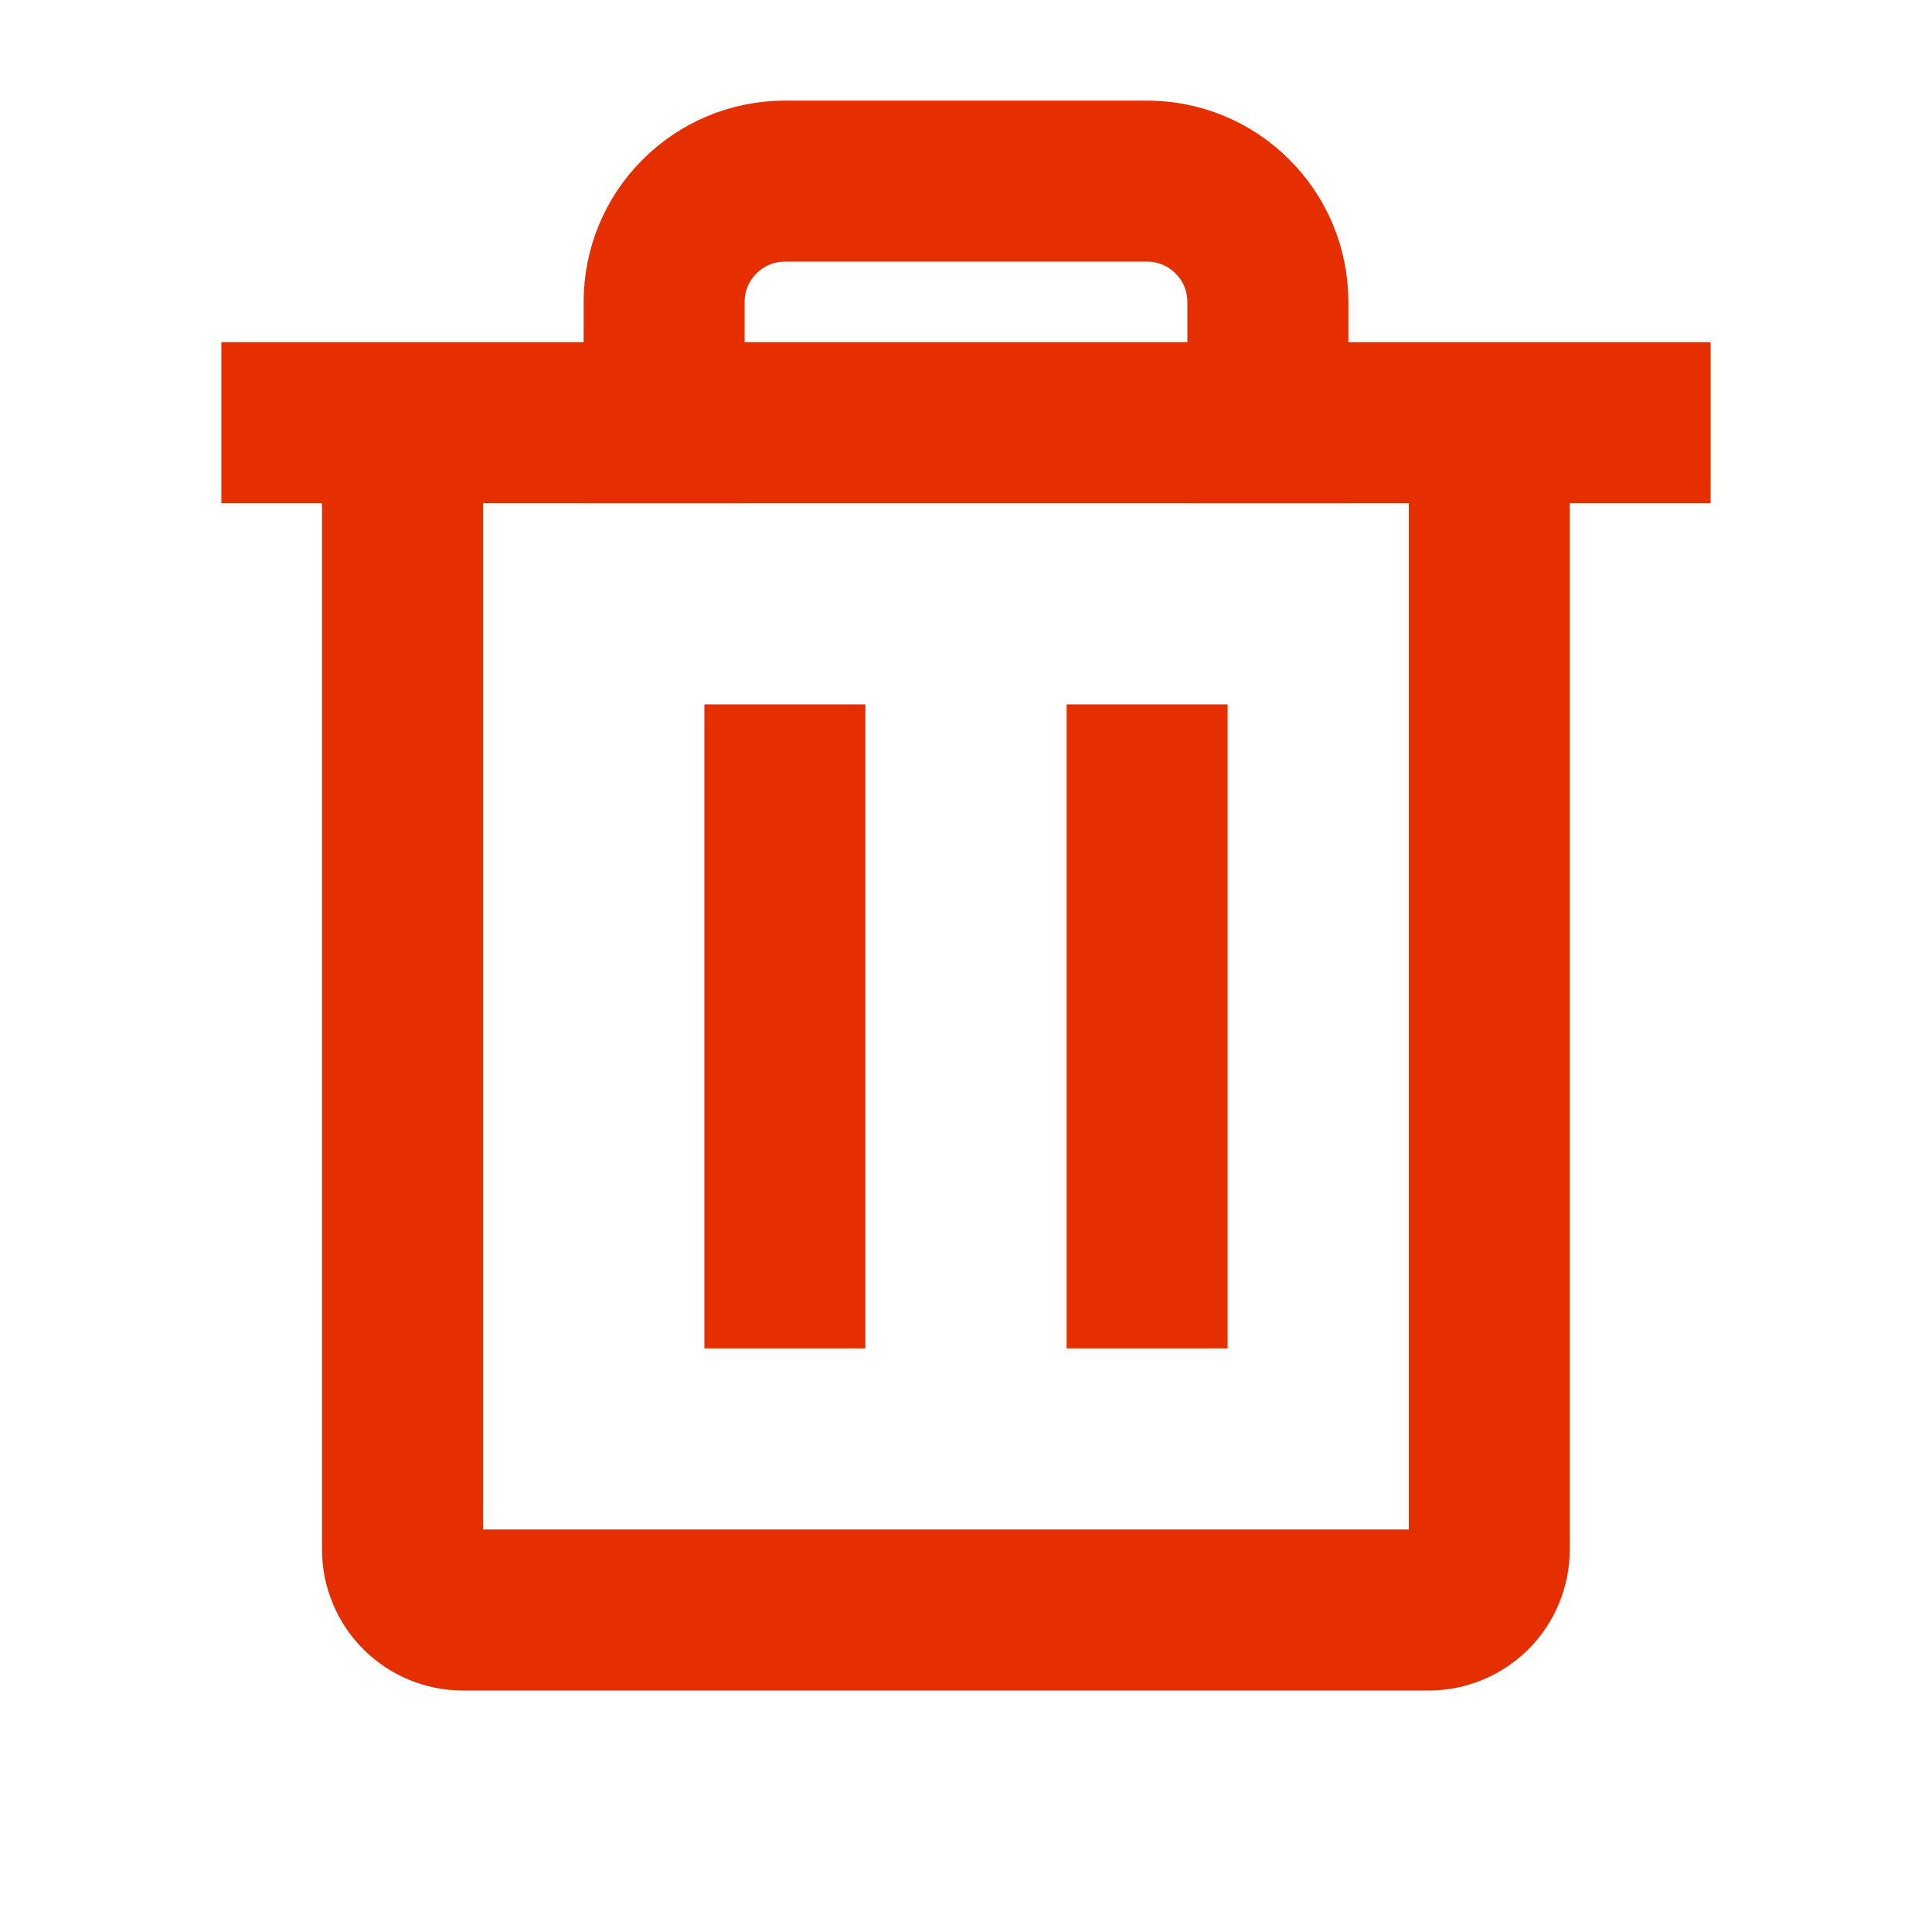
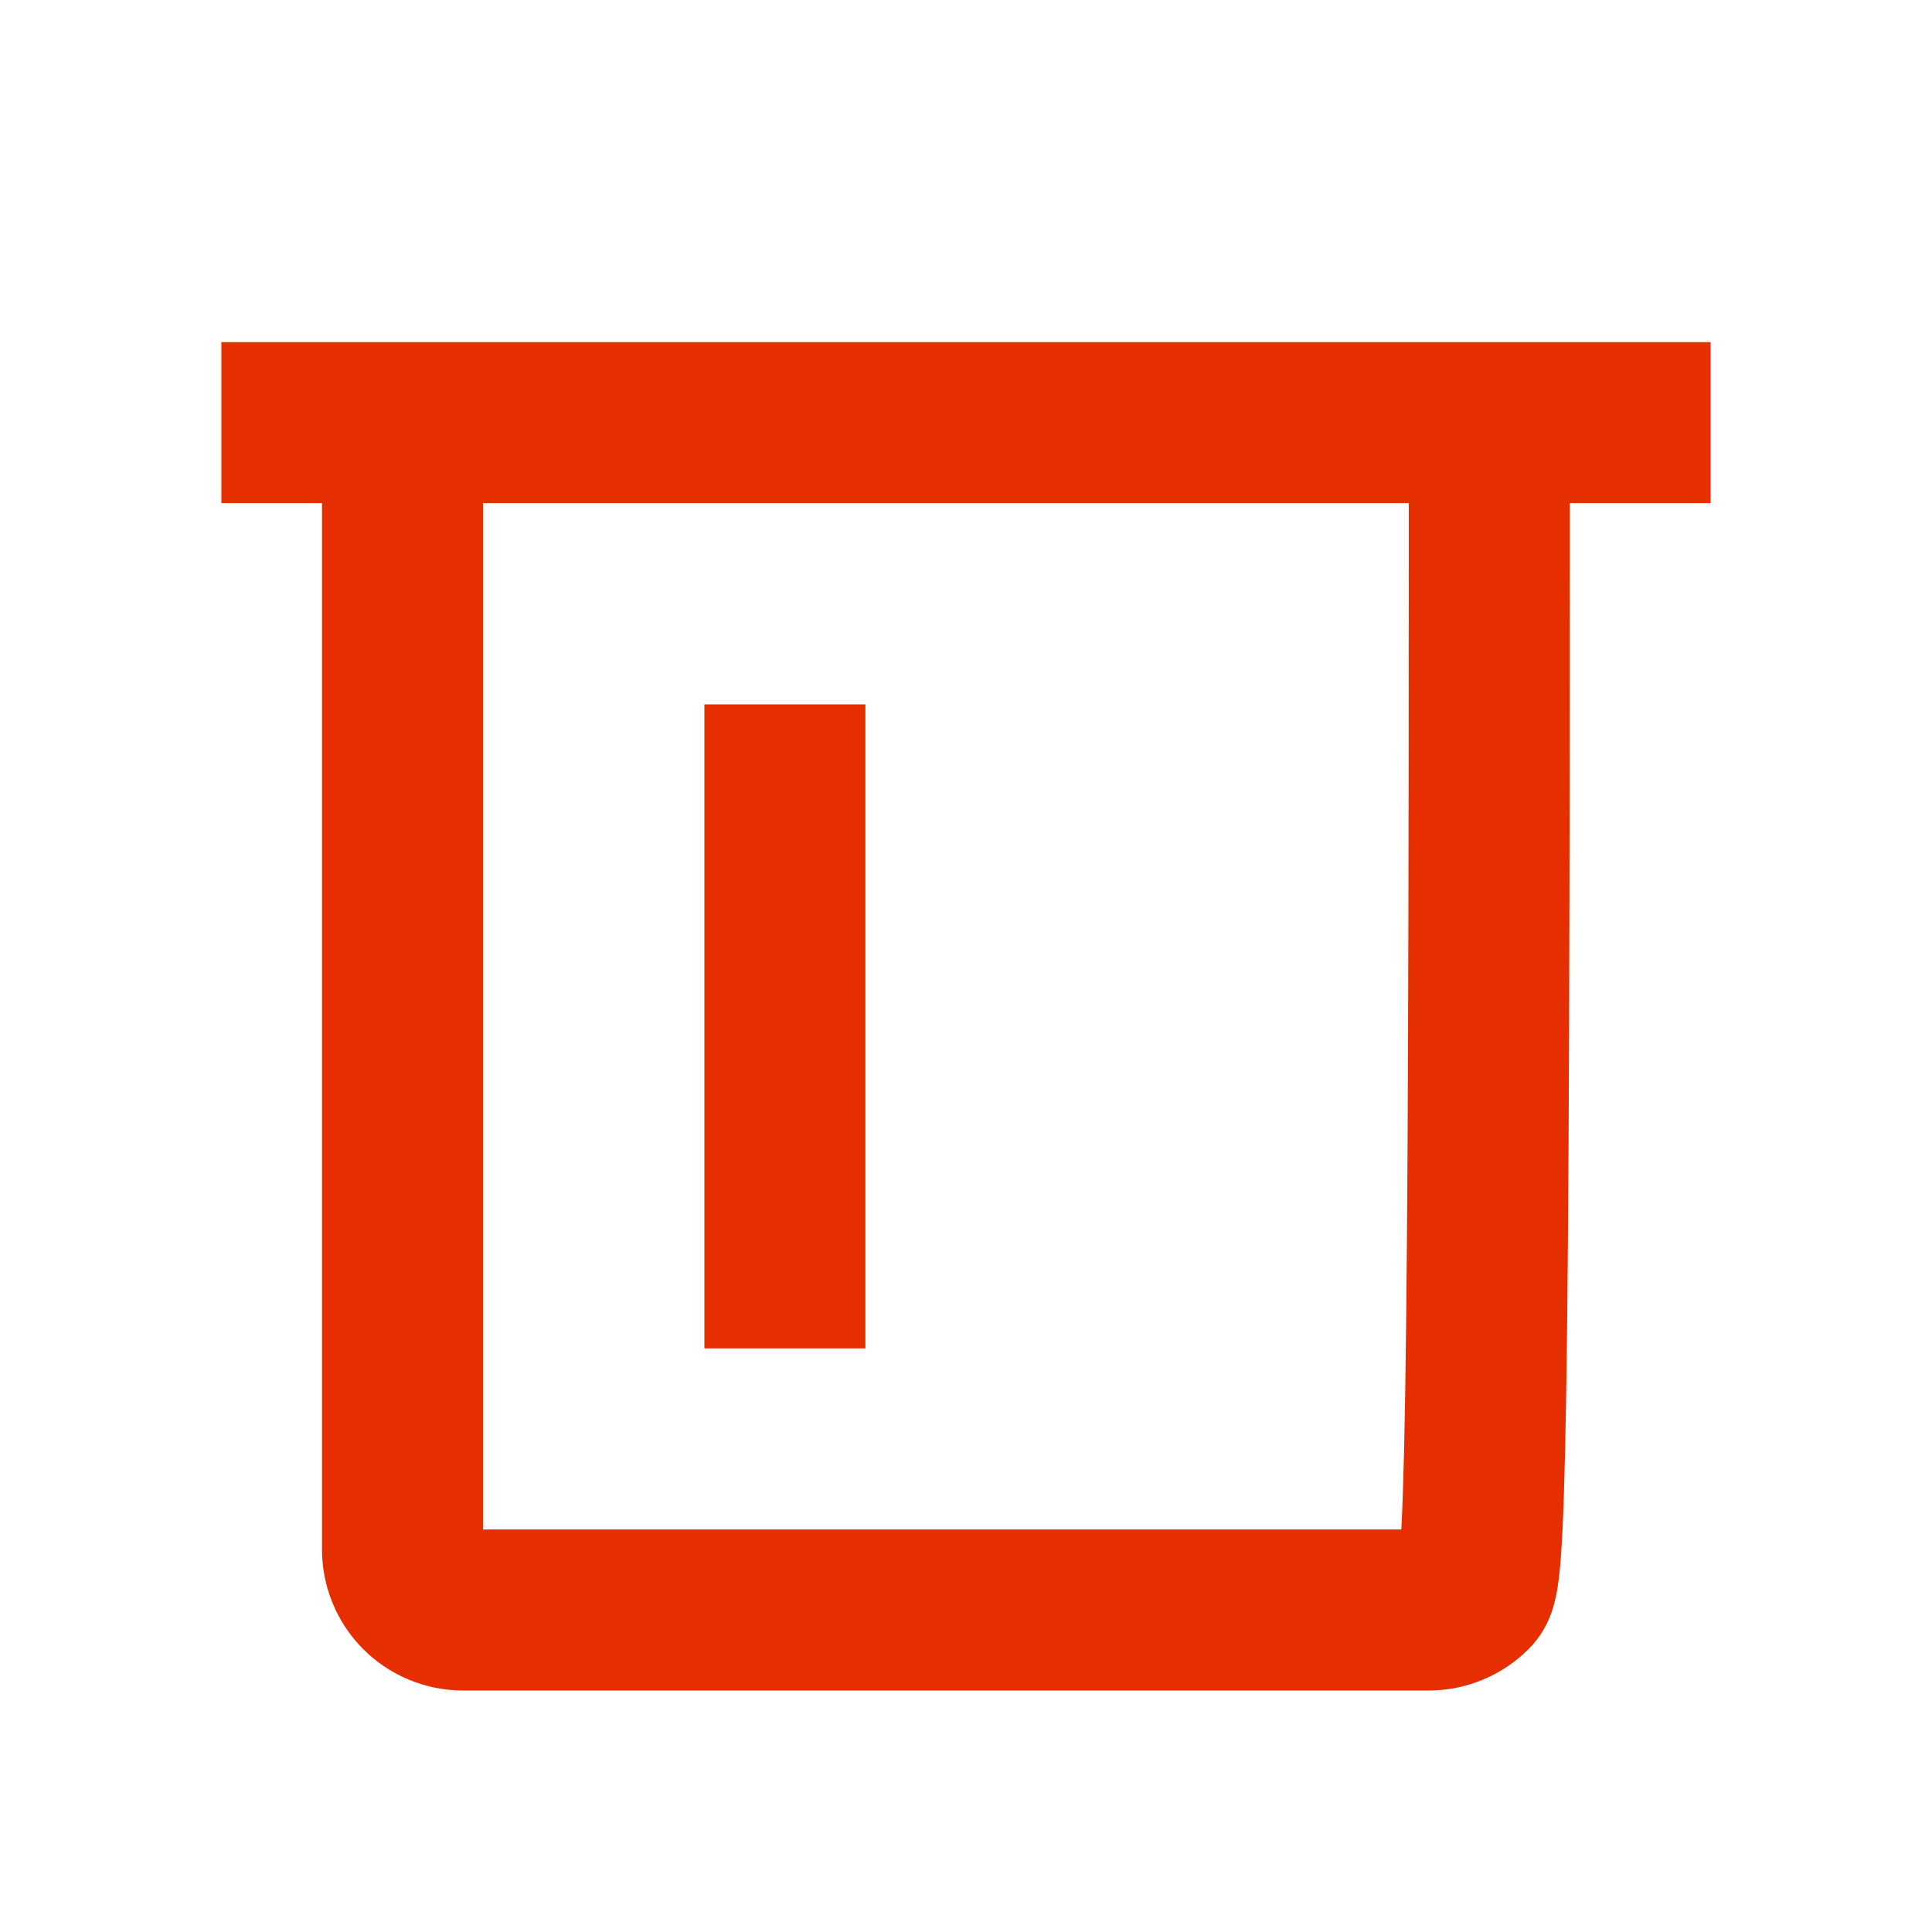
<svg xmlns="http://www.w3.org/2000/svg" width="12" height="12" viewBox="0 0 12 12" fill="none">
  <path d="M10.125 2.625L1.875 2.625" stroke="#E52F00" stroke-linecap="square" stroke-linejoin="round" />
  <path d="M4.875 4.875V7.875" stroke="#E52F00" stroke-linecap="square" stroke-linejoin="round" />
-   <path d="M7.125 4.875V7.875" stroke="#E52F00" stroke-linecap="square" stroke-linejoin="round" />
-   <path d="M9.25 3.5V9.625C9.25 9.724 9.21 9.82 9.14 9.89C9.07 9.96 8.974 10 8.875 10H2.875C2.776 10 2.68 9.96 2.61 9.89C2.54 9.82 2.5 9.724 2.5 9.625V3.5" stroke="#E52F00" stroke-linecap="square" stroke-linejoin="round" />
-   <path d="M7.875 2.625V1.875C7.875 1.676 7.796 1.485 7.655 1.345C7.515 1.204 7.324 1.125 7.125 1.125H4.875C4.676 1.125 4.485 1.204 4.345 1.345C4.204 1.485 4.125 1.676 4.125 1.875V2.625" stroke="#E52F00" stroke-linecap="square" stroke-linejoin="round" />
+   <path d="M9.25 3.5C9.25 9.724 9.21 9.82 9.14 9.89C9.07 9.96 8.974 10 8.875 10H2.875C2.776 10 2.68 9.96 2.61 9.89C2.54 9.82 2.5 9.724 2.5 9.625V3.5" stroke="#E52F00" stroke-linecap="square" stroke-linejoin="round" />
</svg>